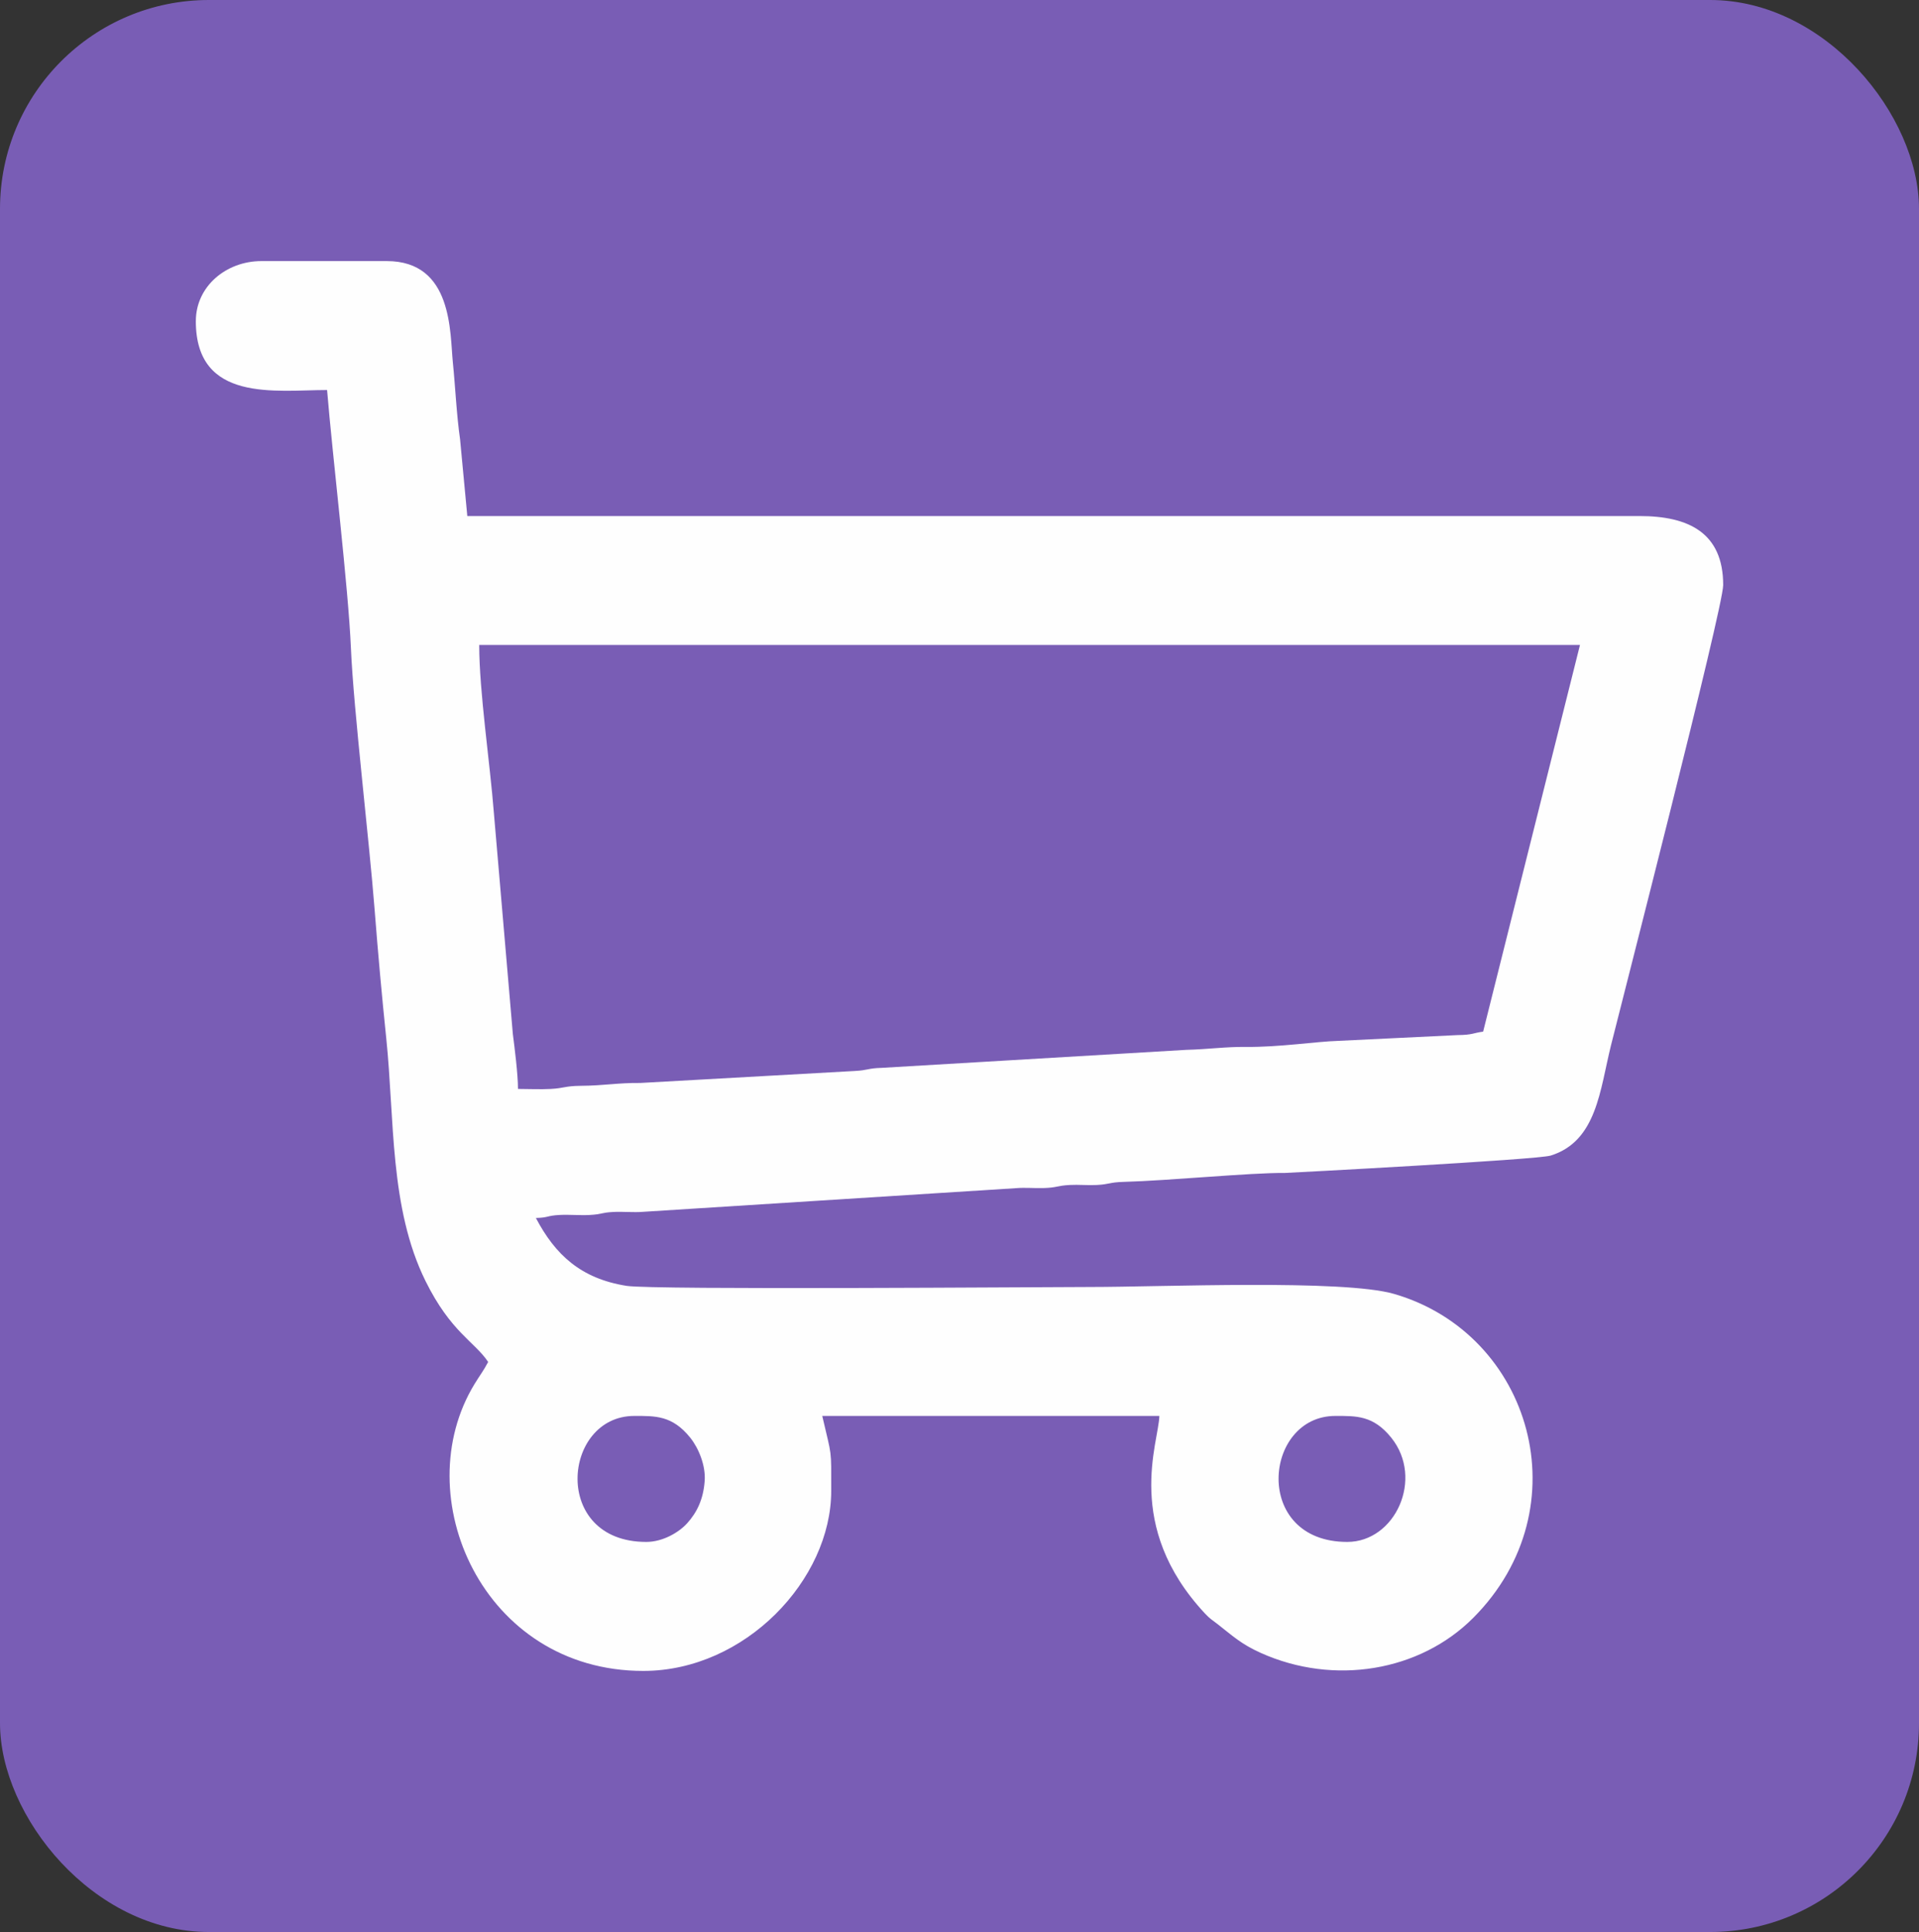
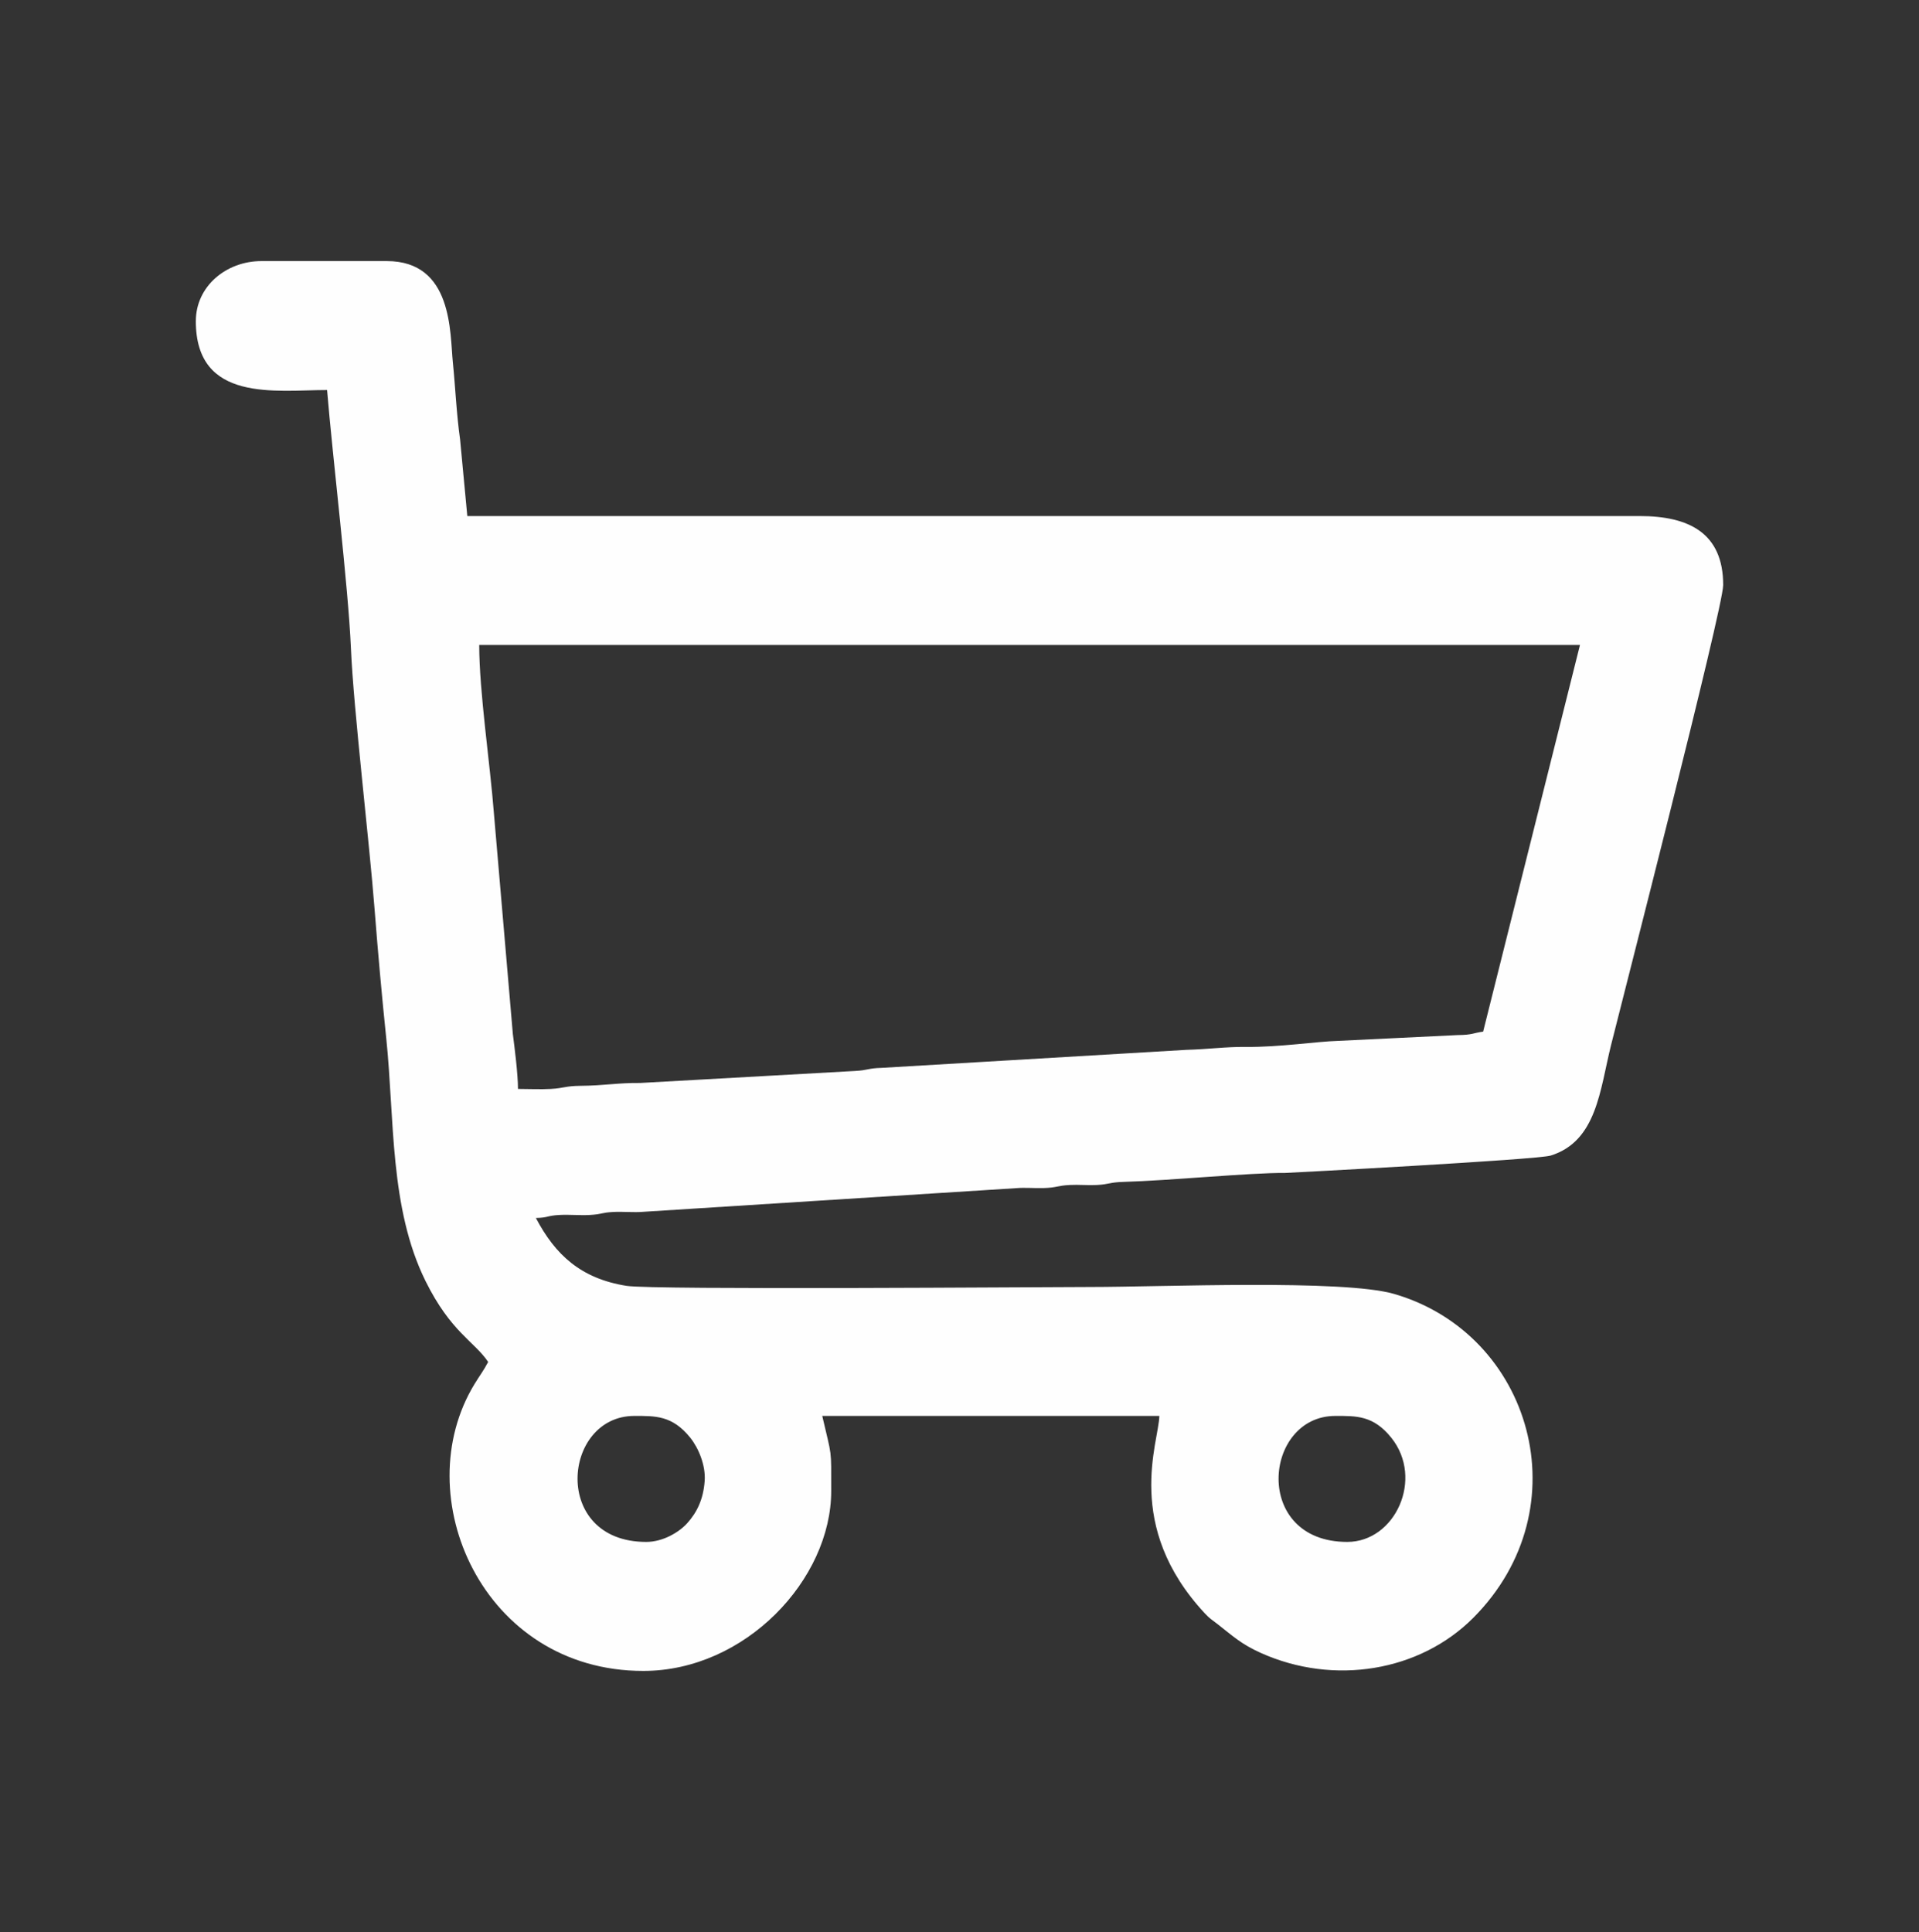
<svg xmlns="http://www.w3.org/2000/svg" width="147" height="148" viewBox="0 0 147 148" fill="none">
  <rect x="0" y="0" width="147" height="148" fill="#333333" stroke="none" />
-   <rect width="147" height="148" rx="16" fill="#795DB5" />
  <path fill-rule="evenodd" clip-rule="evenodd" d="M103.205 118.118C95.91 118.118 96.768 108.466 102.291 108.466C103.897 108.466 105.197 108.42 106.575 110.134C109.098 113.273 106.874 118.118 103.205 118.118ZM49.505 118.118C42.21 118.118 43.068 108.466 48.592 108.466C50.196 108.466 51.498 108.42 52.875 110.134C53.502 110.915 54.066 112.244 53.98 113.443C53.878 114.879 53.37 115.873 52.646 116.68C52.012 117.384 50.78 118.118 49.506 118.118H49.505ZM113.612 79.027C112.854 79.126 112.8 79.284 111.668 79.291L102.513 79.735C100.843 79.782 98.013 80.225 95.434 80.199C93.87 80.183 92.623 80.375 90.858 80.424L67.55 81.802C66.455 81.833 66.508 81.987 65.502 82.04L49.051 82.96C47.303 82.943 46.333 83.163 44.469 83.179C43.287 83.189 43.214 83.363 42.194 83.418C41.408 83.462 40.482 83.417 39.679 83.417C39.679 82.274 39.413 80.206 39.286 79.217L37.834 62.293C37.538 58.469 36.709 52.979 36.709 49.407H121.03L113.613 79.024L113.612 79.027ZM15 24.593C15 30.872 21.14 29.878 25.055 29.878C25.482 35.045 26.681 44.98 26.881 49.642C27.082 54.35 28.281 64.325 28.694 69.65C28.956 73.027 29.258 76.362 29.589 79.55C30.23 85.727 29.829 92.531 32.594 98.129C34.535 102.058 36.364 102.783 37.394 104.332C37.029 105.026 36.763 105.343 36.344 106.033C31.142 114.58 36.956 128 49.276 128C57.096 128 63.673 120.989 63.673 114.212C63.673 110.882 63.736 111.7 62.987 108.468H88.809C88.766 110.472 86.064 116.897 92.287 123.584C92.697 124.024 92.806 124.053 93.28 124.423C94.427 125.319 95.07 125.942 96.58 126.621C102.184 129.138 108.763 128.049 112.864 123.925C121.237 115.506 117.322 102.17 106.789 99.12C102.883 97.988 89.01 98.588 83.554 98.588C79.973 98.588 50.022 98.826 47.991 98.502C44.485 97.941 42.534 96.121 41.05 93.303C42.044 93.28 41.857 93.125 42.877 93.071C43.617 93.033 44.424 93.113 45.164 93.073C46.154 93.02 46.001 92.894 46.991 92.842C47.726 92.804 48.531 92.892 49.265 92.831L77.853 91.017C78.513 90.962 79.241 91.03 79.905 91.012C81.001 90.982 80.948 90.827 81.954 90.774C82.62 90.739 83.347 90.811 84.013 90.776C85.019 90.723 84.966 90.569 86.061 90.538C89.585 90.441 95.795 89.828 98.406 89.854C98.556 89.855 117.761 88.843 118.79 88.521C122.322 87.417 122.557 83.493 123.408 80.067C124.201 76.877 132 46.559 132 44.818C132 40.802 129.335 39.532 125.601 39.532H35.797L35.243 33.655C34.971 31.77 34.87 29.506 34.691 27.776C34.458 25.528 34.714 20 29.627 20H20.029C17.315 20 15.002 21.943 15.002 24.596L15 24.593Z" fill="#FEFEFE" />
</svg>